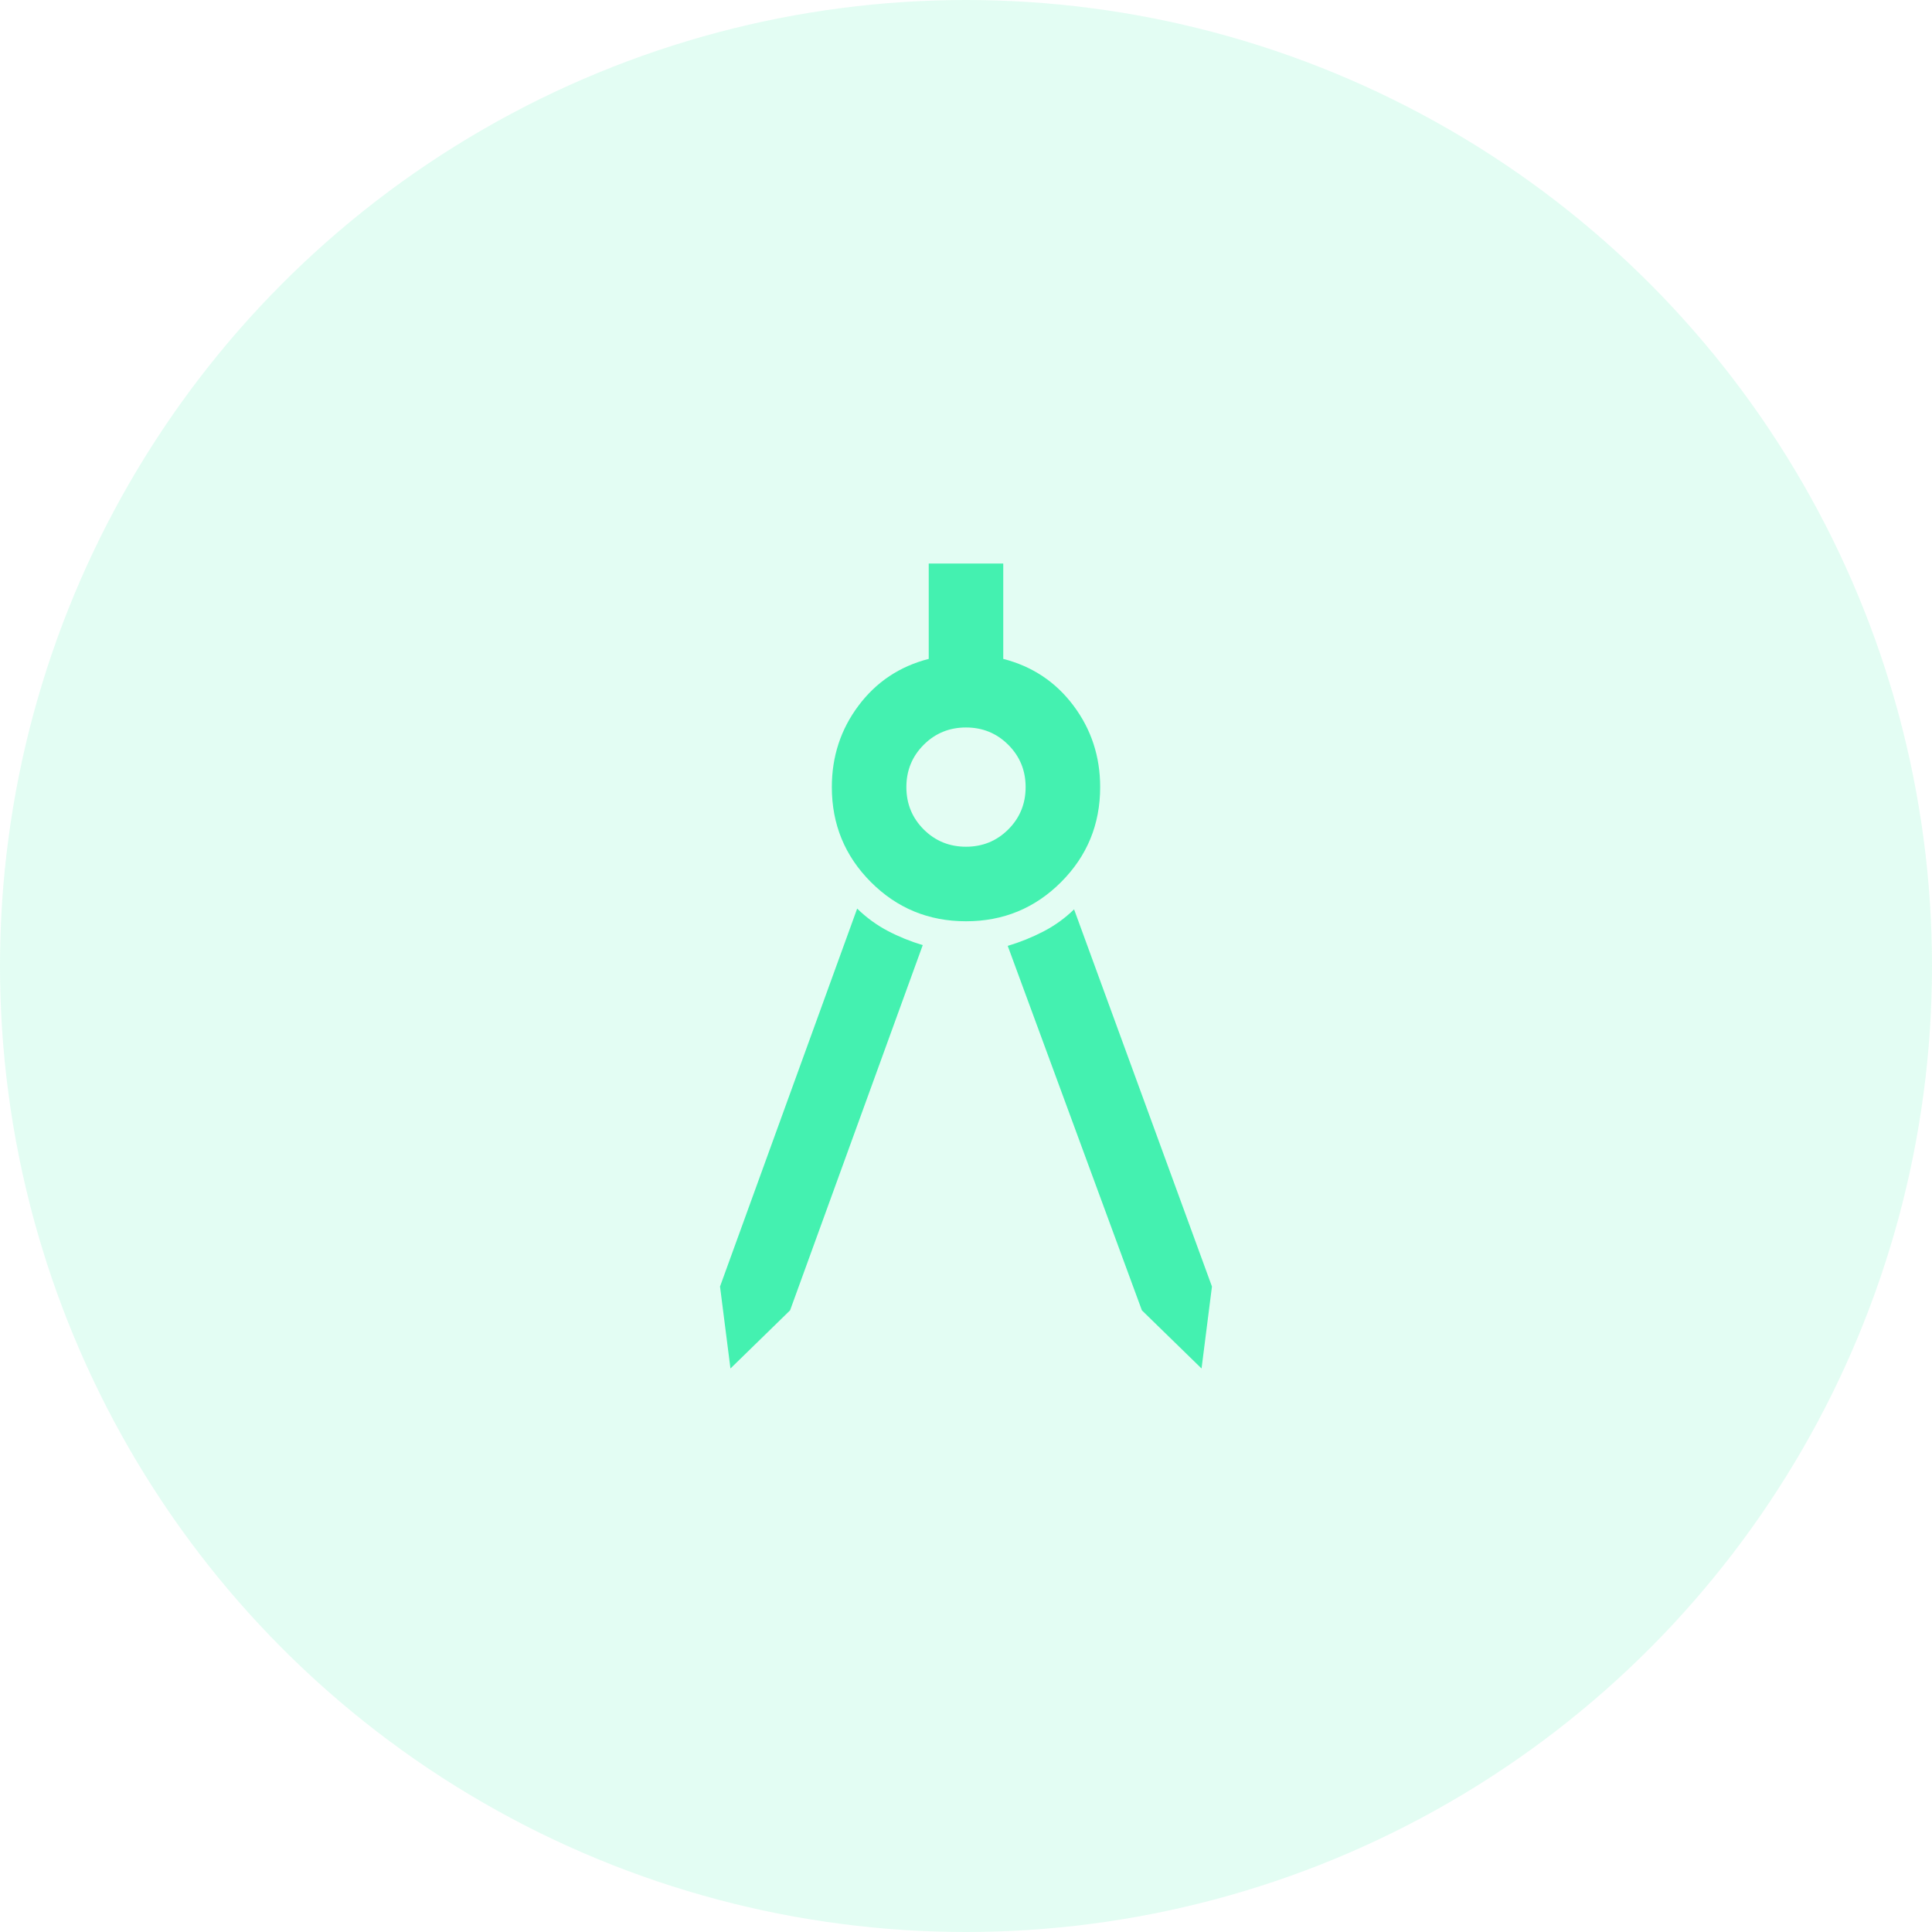
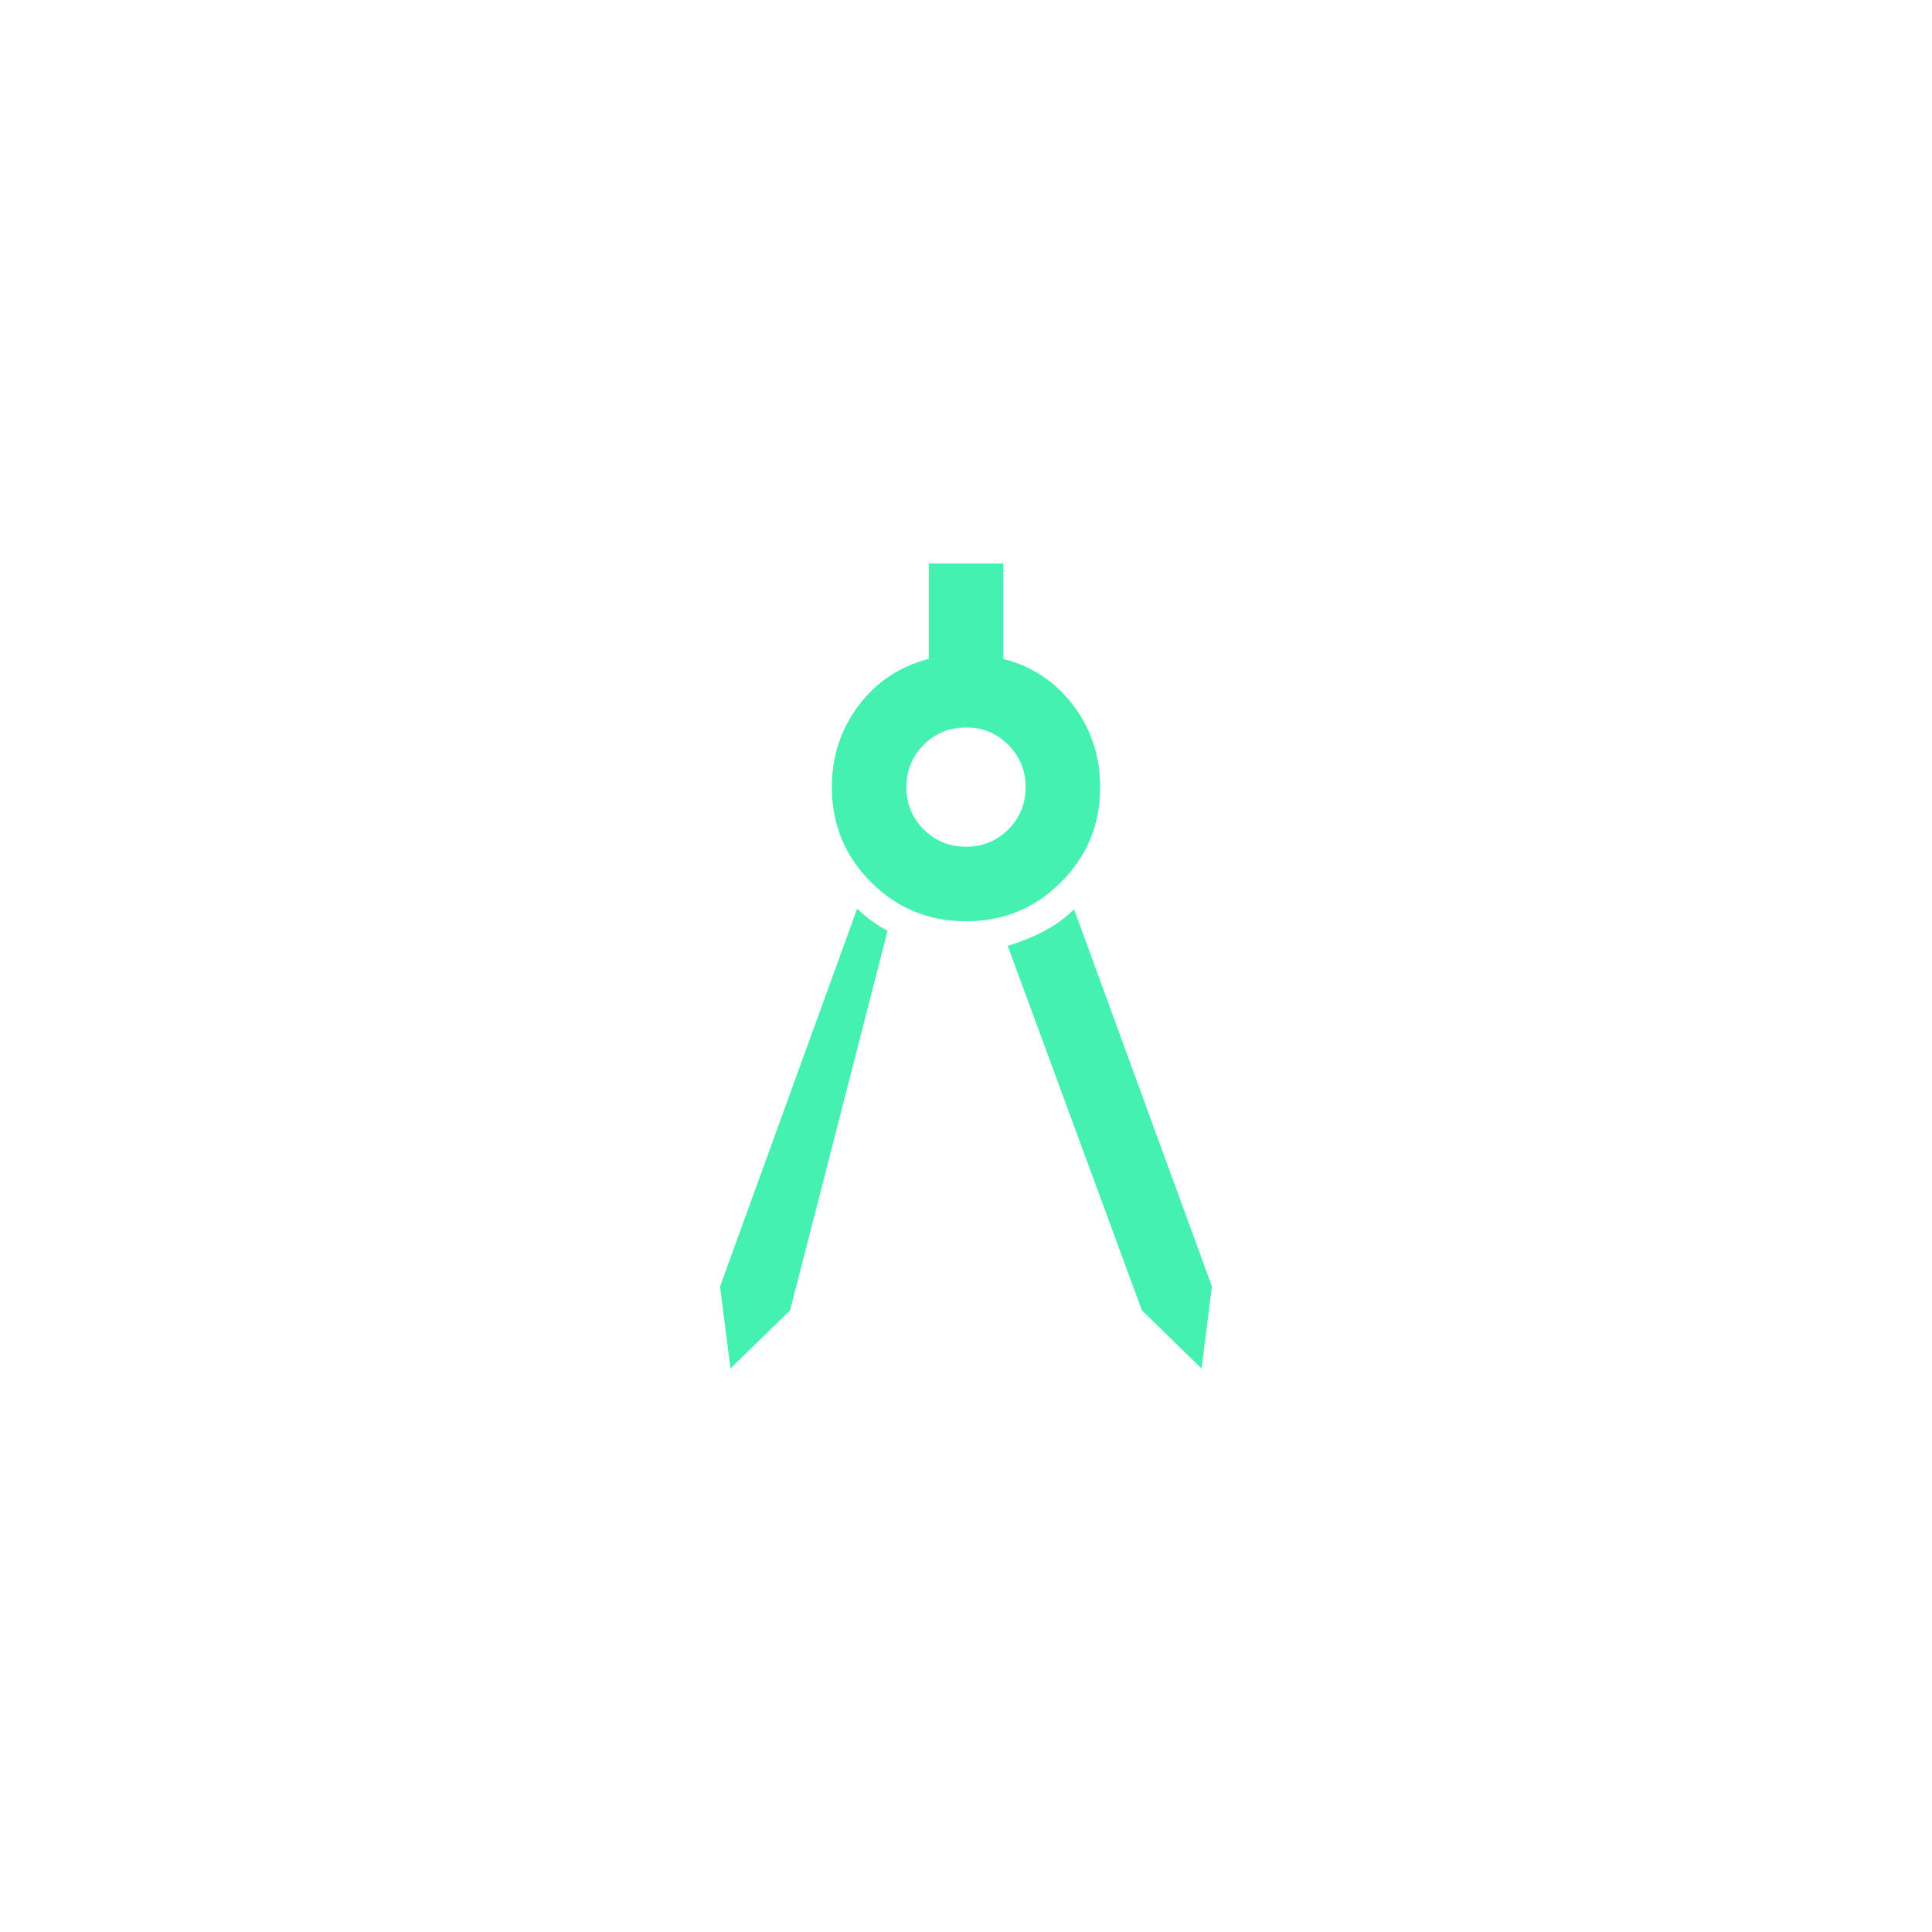
<svg xmlns="http://www.w3.org/2000/svg" width="72" height="72" viewBox="0 0 72 72" fill="none">
-   <circle cx="36" cy="36" r="36" fill="#44F1B0" fill-opacity="0.15" />
-   <path d="M27.222 51L26.833 47.945L31.944 33.861C32.287 34.195 32.664 34.47 33.076 34.688C33.488 34.905 33.926 35.083 34.388 35.222L29.444 48.833L27.222 51ZM44.778 51L42.555 48.833L37.555 35.25C38.018 35.111 38.46 34.933 38.882 34.715C39.303 34.498 39.685 34.222 40.028 33.889L45.166 47.945L44.778 51ZM36 34.333C34.611 34.333 33.43 33.847 32.458 32.875C31.486 31.903 31 30.722 31 29.333C31 28.194 31.331 27.183 31.993 26.299C32.655 25.414 33.528 24.833 34.611 24.555V21H37.388V24.555C38.472 24.833 39.344 25.414 40.007 26.299C40.669 27.183 41 28.194 41 29.333C41 30.722 40.514 31.903 39.541 32.875C38.569 33.847 37.389 34.333 36 34.333ZM36 31.555C36.62 31.555 37.145 31.34 37.576 30.91C38.007 30.479 38.222 29.954 38.222 29.333C38.222 28.713 38.007 28.188 37.576 27.757C37.145 27.326 36.62 27.111 36 27.111C35.379 27.111 34.854 27.326 34.423 27.757C33.993 28.188 33.778 28.713 33.778 29.333C33.778 29.954 33.993 30.479 34.423 30.91C34.854 31.34 35.379 31.555 36 31.555Z" fill="#44F1B0" />
+   <path d="M27.222 51L26.833 47.945L31.944 33.861C32.287 34.195 32.664 34.47 33.076 34.688L29.444 48.833L27.222 51ZM44.778 51L42.555 48.833L37.555 35.25C38.018 35.111 38.46 34.933 38.882 34.715C39.303 34.498 39.685 34.222 40.028 33.889L45.166 47.945L44.778 51ZM36 34.333C34.611 34.333 33.43 33.847 32.458 32.875C31.486 31.903 31 30.722 31 29.333C31 28.194 31.331 27.183 31.993 26.299C32.655 25.414 33.528 24.833 34.611 24.555V21H37.388V24.555C38.472 24.833 39.344 25.414 40.007 26.299C40.669 27.183 41 28.194 41 29.333C41 30.722 40.514 31.903 39.541 32.875C38.569 33.847 37.389 34.333 36 34.333ZM36 31.555C36.62 31.555 37.145 31.34 37.576 30.91C38.007 30.479 38.222 29.954 38.222 29.333C38.222 28.713 38.007 28.188 37.576 27.757C37.145 27.326 36.62 27.111 36 27.111C35.379 27.111 34.854 27.326 34.423 27.757C33.993 28.188 33.778 28.713 33.778 29.333C33.778 29.954 33.993 30.479 34.423 30.91C34.854 31.34 35.379 31.555 36 31.555Z" fill="#44F1B0" />
</svg>